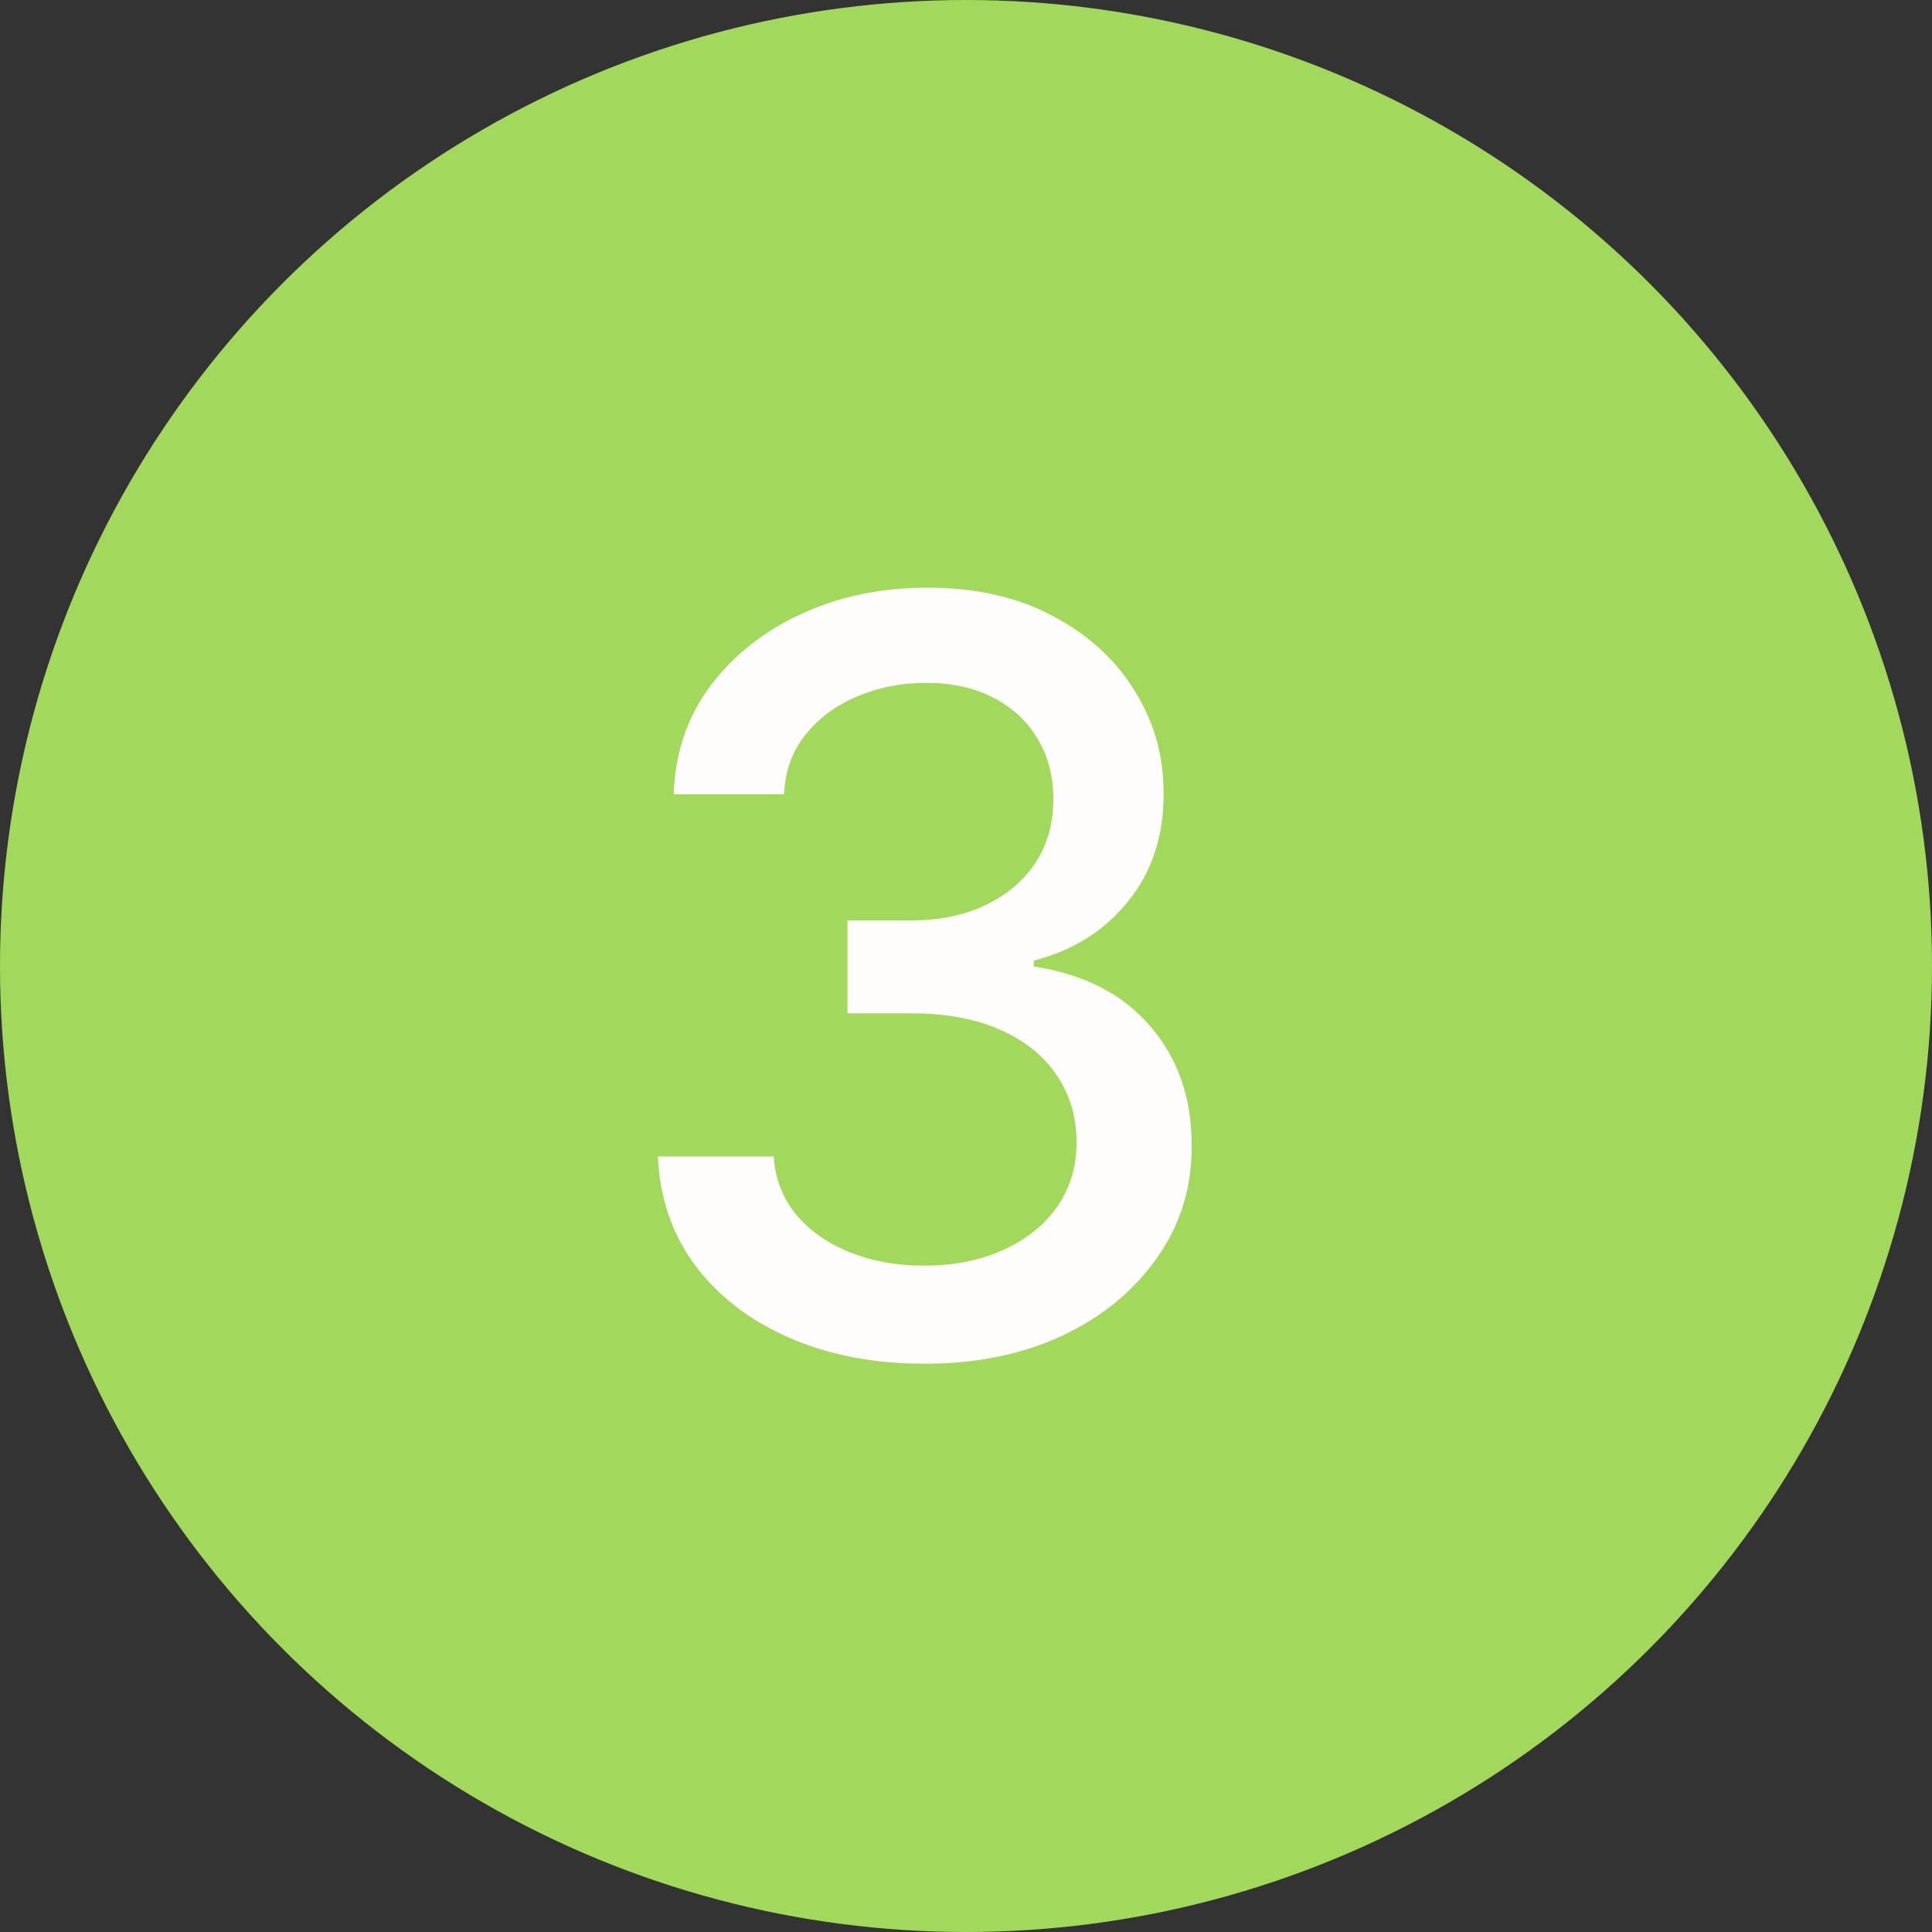
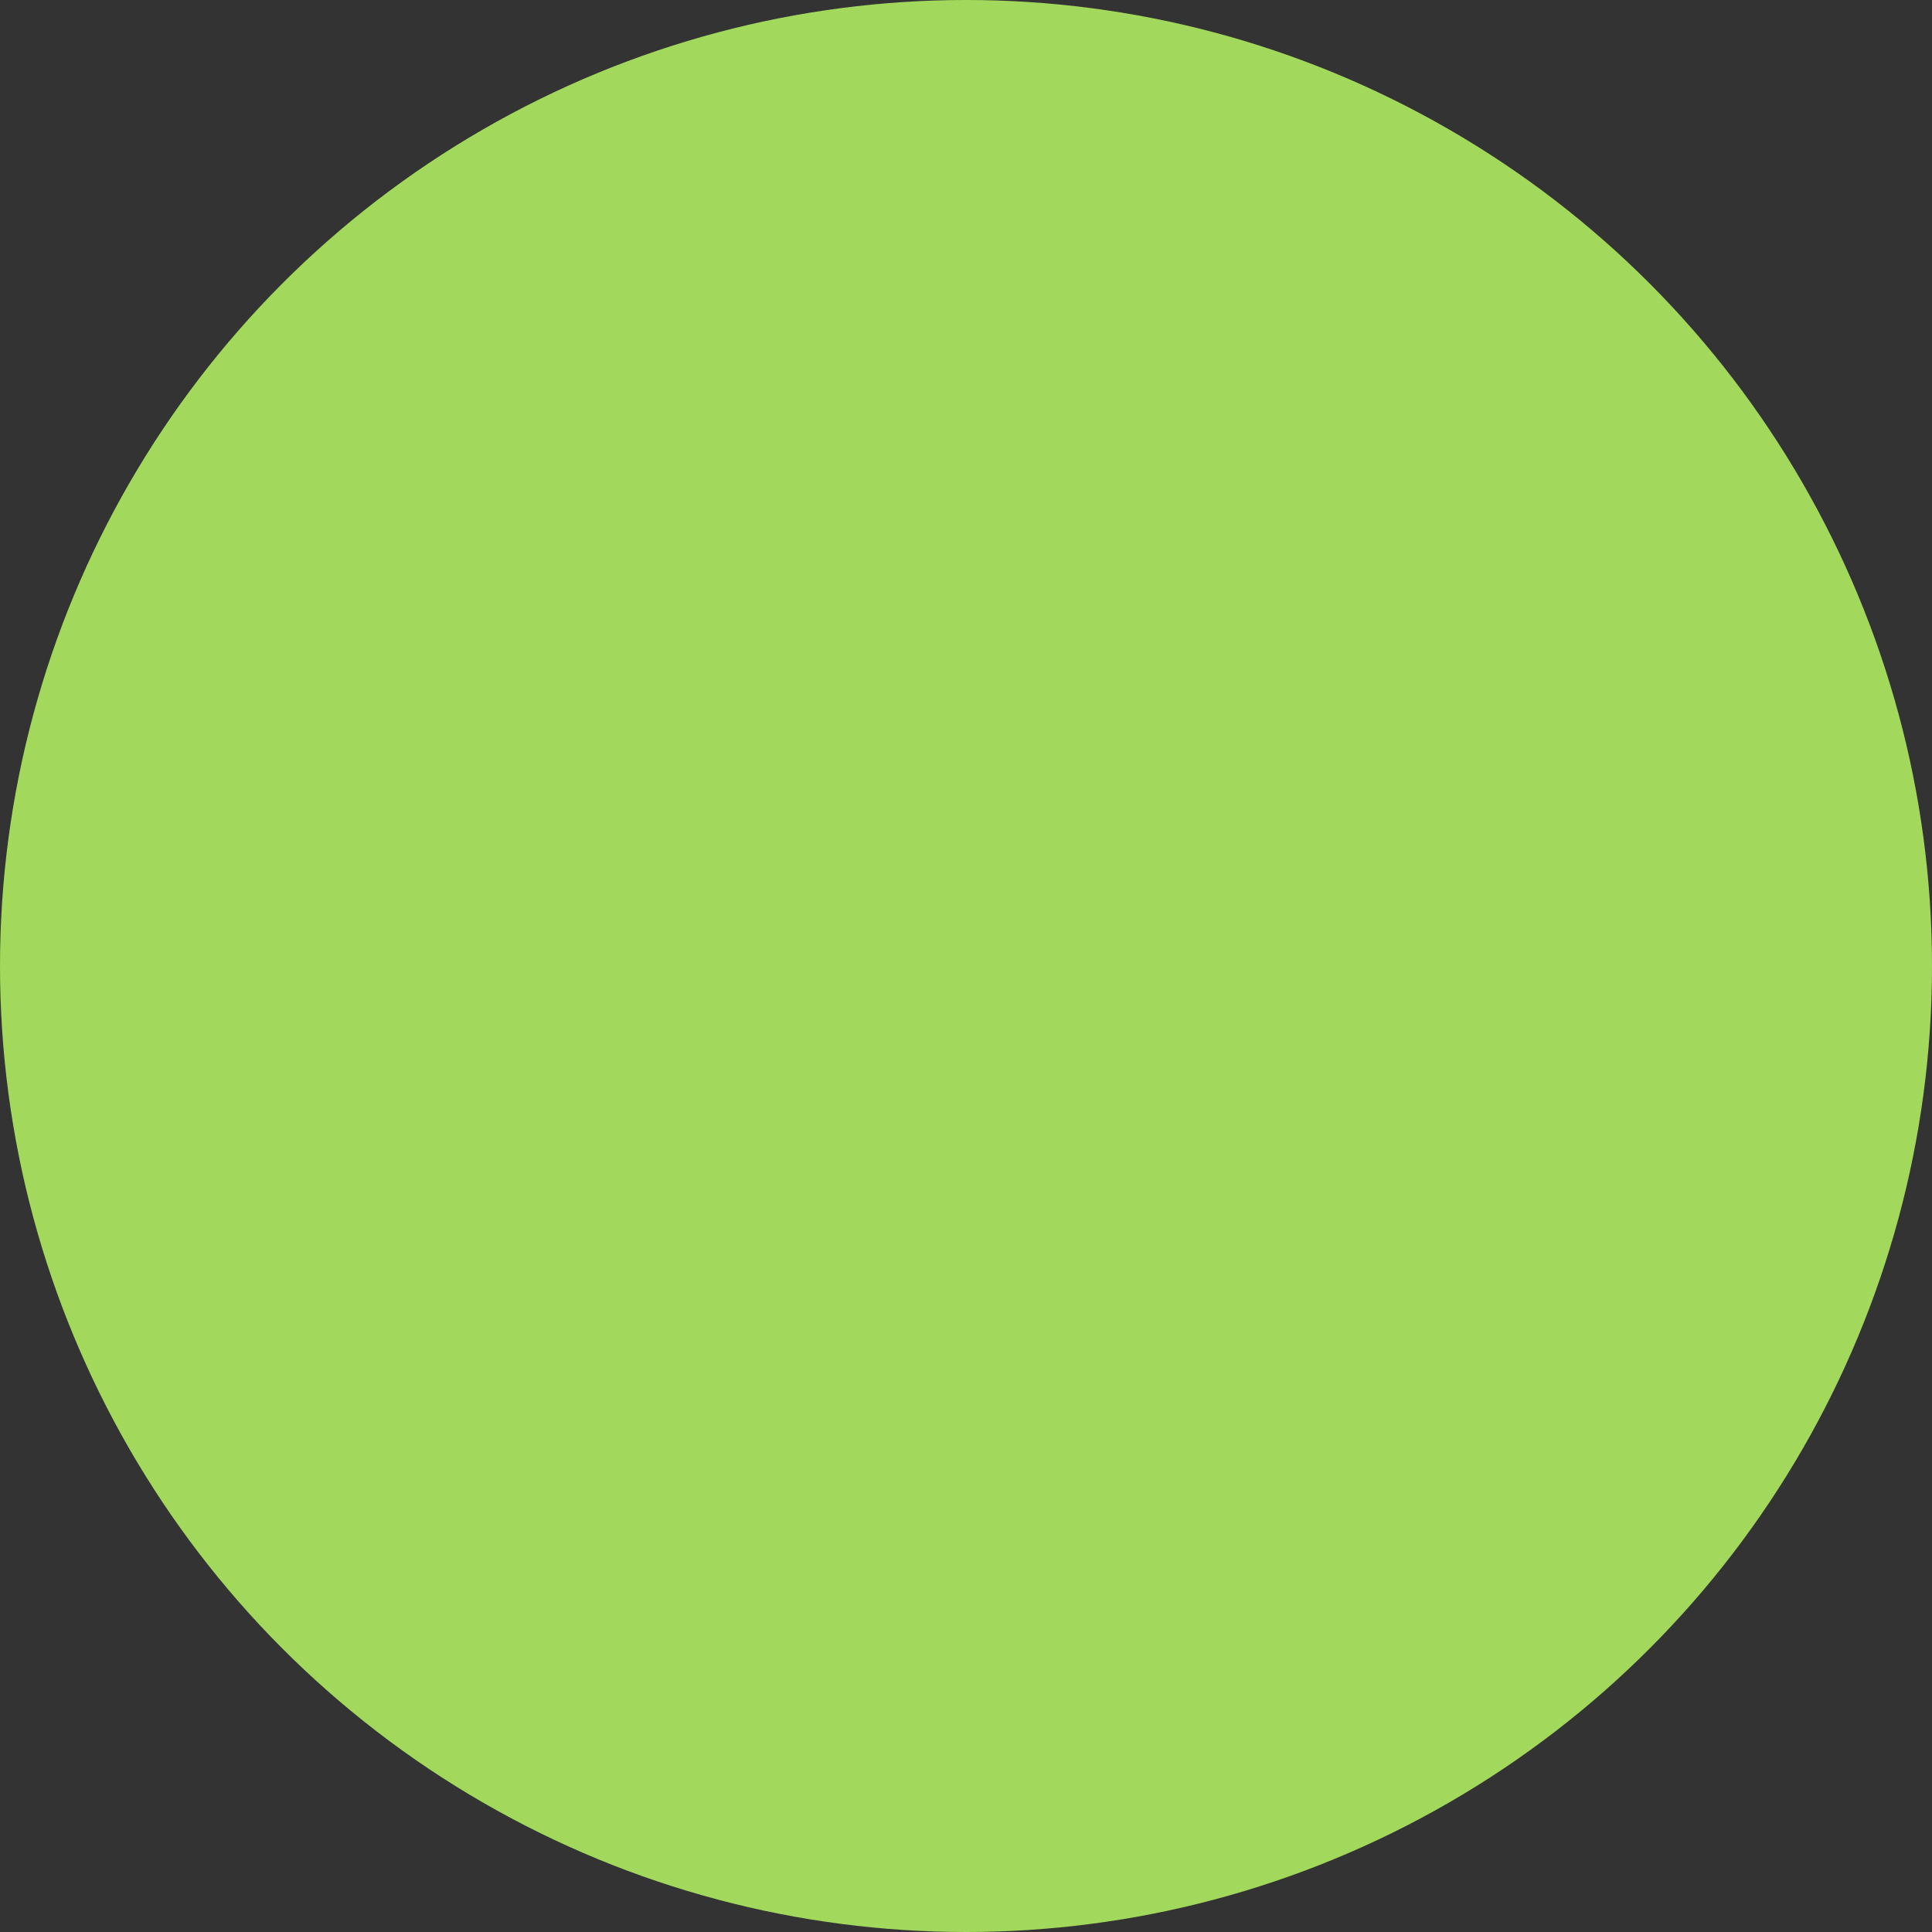
<svg xmlns="http://www.w3.org/2000/svg" width="40" height="40" viewBox="0 0 40 40" fill="none">
  <rect x="0" y="0" width="40" height="40" fill="#333333" stroke="none" />
  <circle cx="20" cy="20" r="20" fill="#A2D95C" />
-   <path d="M19.142 28.235C18.094 28.235 17.157 28.055 16.332 27.693C15.512 27.332 14.863 26.83 14.385 26.189C13.911 25.542 13.657 24.794 13.621 23.943H16.019C16.049 24.407 16.205 24.809 16.485 25.15C16.77 25.486 17.142 25.746 17.6 25.929C18.058 26.112 18.567 26.204 19.127 26.204C19.743 26.204 20.288 26.097 20.761 25.883C21.24 25.669 21.614 25.372 21.884 24.99C22.154 24.603 22.289 24.157 22.289 23.653C22.289 23.129 22.154 22.668 21.884 22.271C21.619 21.869 21.23 21.553 20.716 21.324C20.206 21.095 19.59 20.98 18.867 20.98H17.546V19.056H18.867C19.448 19.056 19.957 18.951 20.395 18.743C20.838 18.534 21.184 18.244 21.433 17.872C21.683 17.495 21.808 17.055 21.808 16.551C21.808 16.067 21.698 15.647 21.479 15.291C21.265 14.929 20.96 14.647 20.563 14.443C20.171 14.239 19.707 14.138 19.173 14.138C18.664 14.138 18.188 14.232 17.745 14.42C17.307 14.604 16.951 14.868 16.676 15.214C16.401 15.556 16.253 15.965 16.233 16.444H13.949C13.975 15.599 14.224 14.856 14.698 14.214C15.176 13.573 15.808 13.071 16.592 12.71C17.376 12.348 18.246 12.167 19.203 12.167C20.206 12.167 21.072 12.363 21.8 12.755C22.533 13.142 23.098 13.659 23.495 14.306C23.898 14.952 24.096 15.66 24.091 16.429C24.096 17.304 23.852 18.048 23.358 18.659C22.869 19.27 22.218 19.68 21.403 19.888V20.01C22.442 20.168 23.246 20.581 23.816 21.248C24.392 21.915 24.677 22.742 24.672 23.73C24.677 24.59 24.437 25.361 23.954 26.044C23.475 26.726 22.821 27.263 21.991 27.655C21.161 28.042 20.212 28.235 19.142 28.235Z" fill="#FFFCFC" />
</svg>